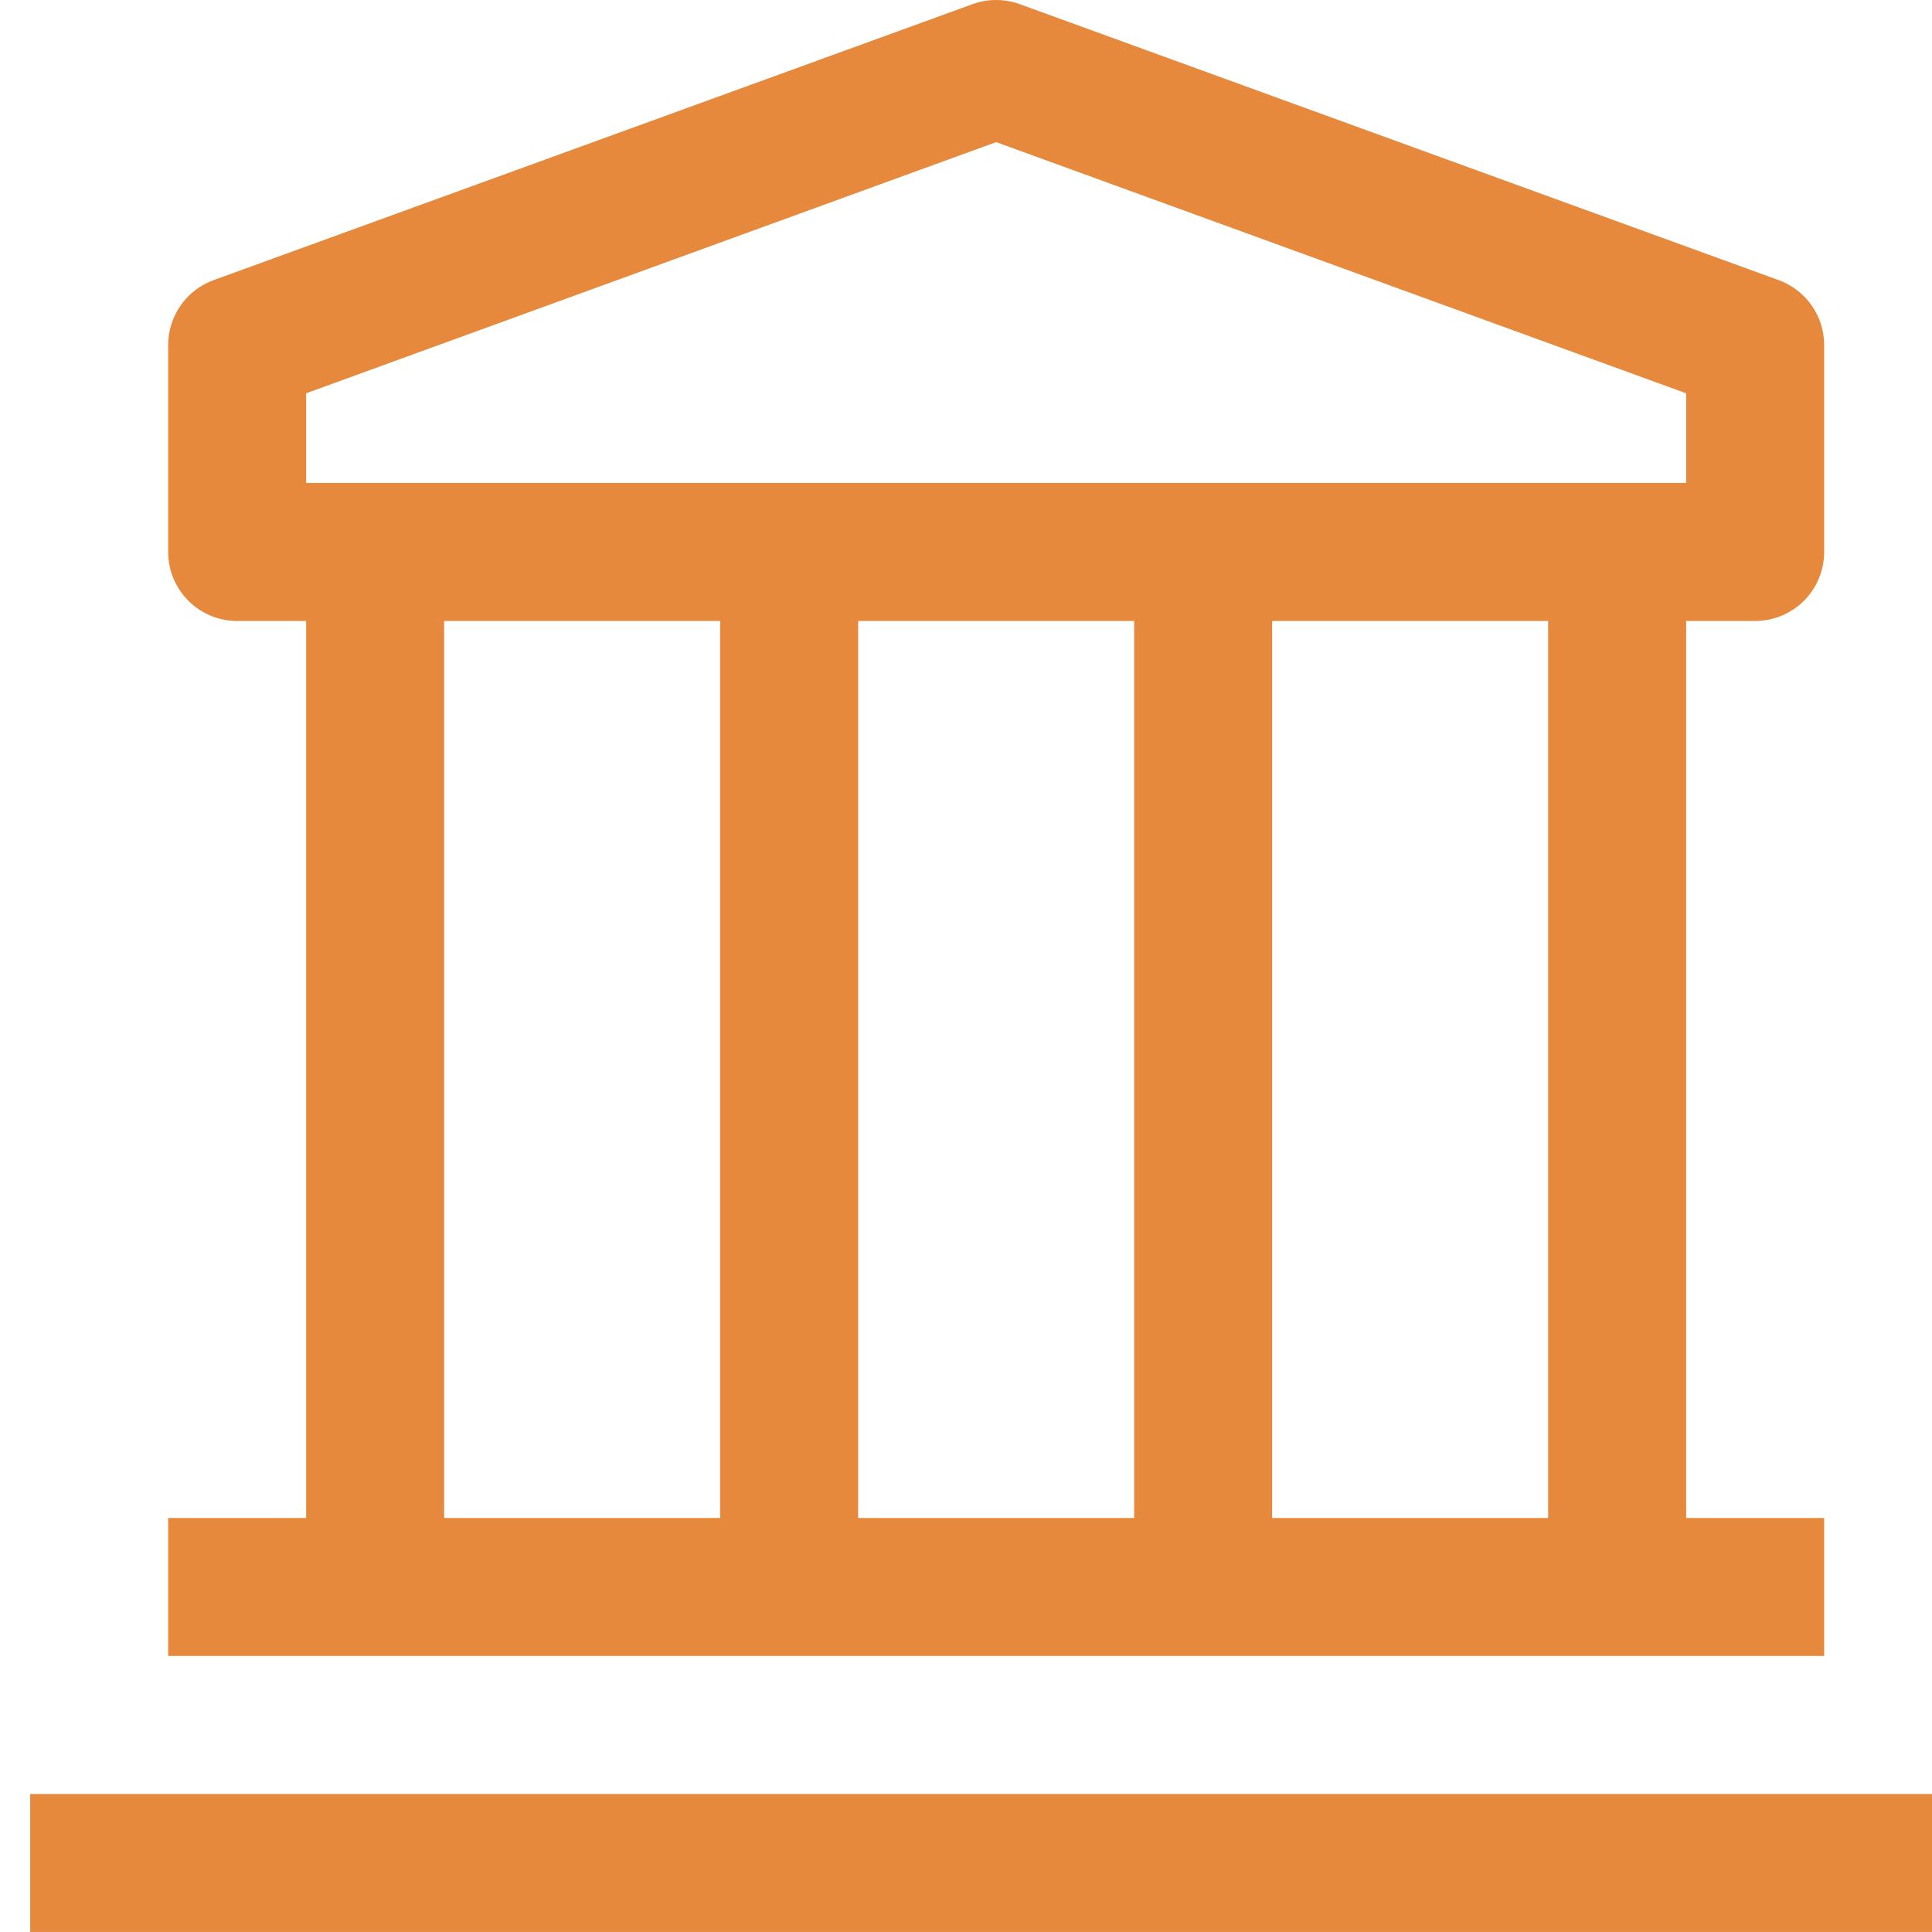
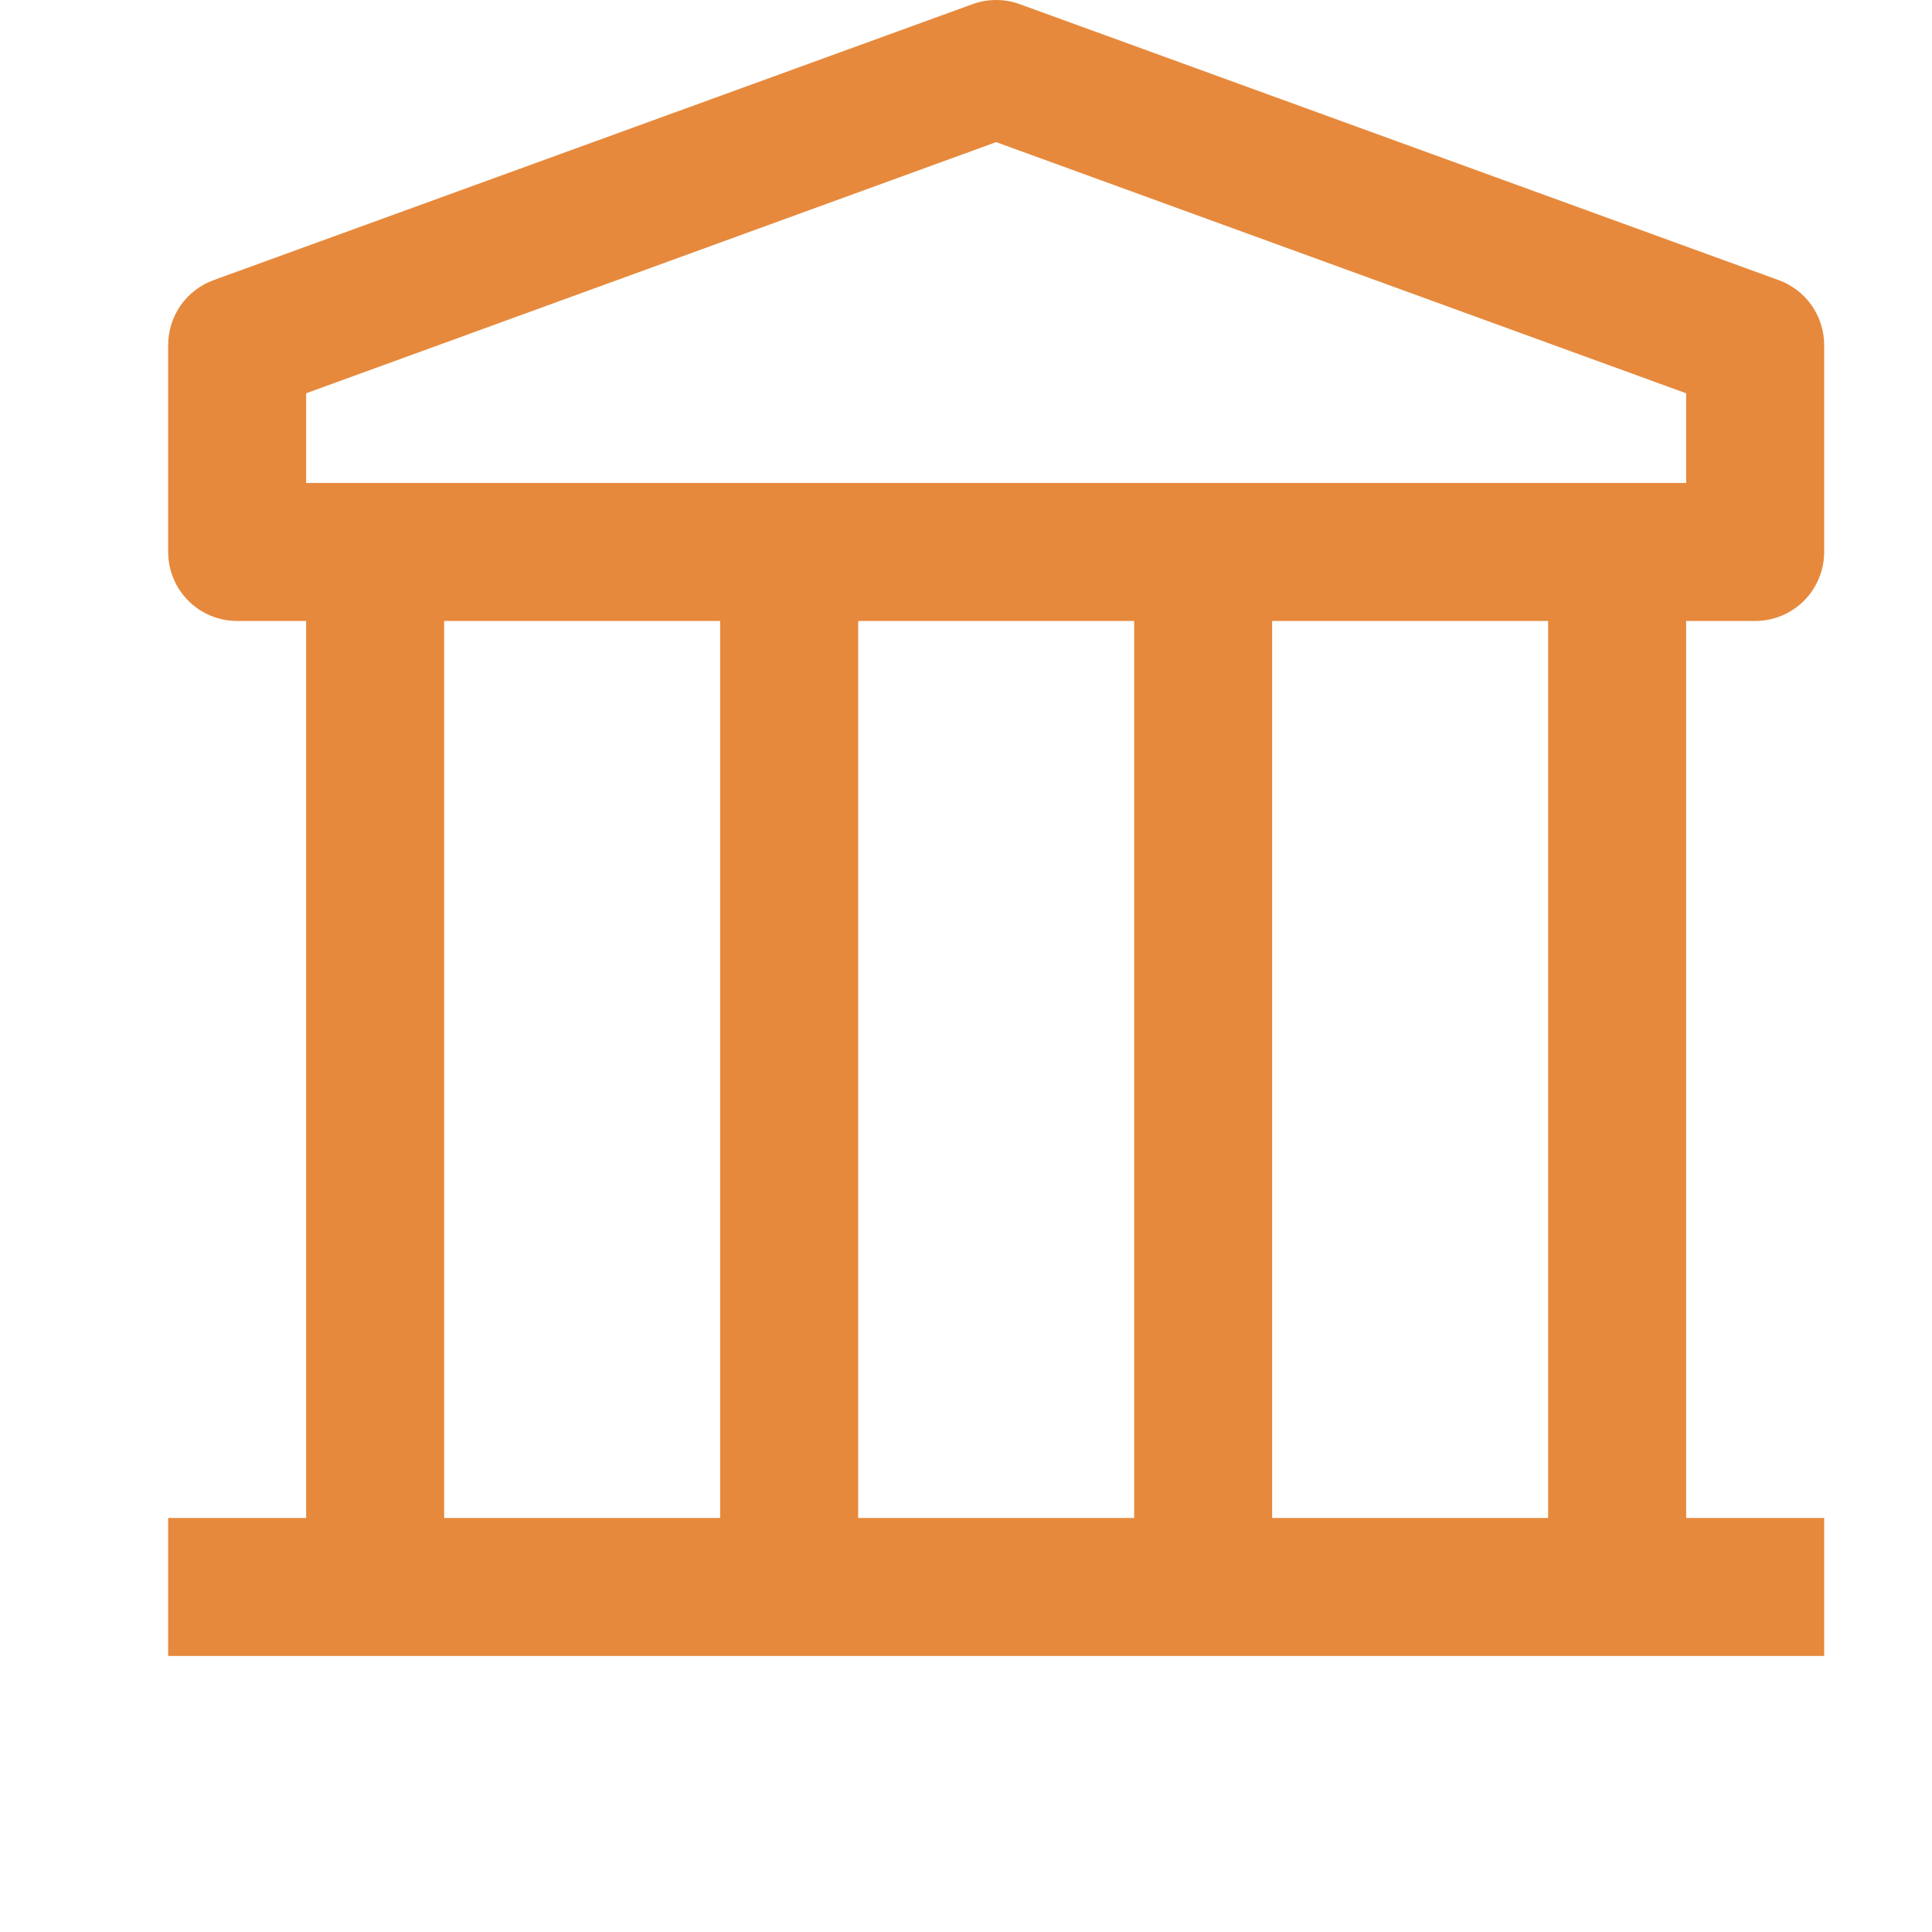
<svg xmlns="http://www.w3.org/2000/svg" width="48" height="48" viewBox="0 0 48 48" fill="none">
-   <path d="M0.75 44.571H48.75V47.999H0.75V44.571Z" fill="#E6893C" />
-   <path d="M43.606 15.428C44.061 15.428 44.497 15.247 44.819 14.926C45.14 14.604 45.321 14.168 45.321 13.714V8.571C45.32 8.218 45.212 7.875 45.009 7.586C44.807 7.298 44.52 7.079 44.189 6.959L25.332 0.102C24.955 -0.034 24.543 -0.034 24.166 0.102L5.309 6.959C4.978 7.079 4.691 7.298 4.489 7.586C4.287 7.875 4.178 8.218 4.178 8.571V13.714C4.178 14.168 4.358 14.604 4.68 14.926C5.001 15.247 5.437 15.428 5.892 15.428H7.606V37.714H4.178V41.142H45.321V37.714H41.892V15.428H43.606ZM7.606 9.771L24.749 3.531L41.892 9.771V11.999H7.606V9.771ZM28.178 37.714H21.321V15.428H28.178V37.714ZM11.035 15.428H17.892V37.714H11.035V15.428ZM38.463 37.714H31.606V15.428H38.463V37.714Z" fill="#E6893C" />
+   <path d="M43.606 15.428C44.061 15.428 44.497 15.247 44.819 14.926C45.14 14.604 45.321 14.168 45.321 13.714V8.571C45.32 8.218 45.212 7.875 45.009 7.586C44.807 7.298 44.52 7.079 44.189 6.959L25.332 0.102C24.955 -0.034 24.543 -0.034 24.166 0.102L5.309 6.959C4.978 7.079 4.691 7.298 4.489 7.586C4.287 7.875 4.178 8.218 4.178 8.571V13.714C4.178 14.168 4.358 14.604 4.68 14.926C5.001 15.247 5.437 15.428 5.892 15.428H7.606V37.714H4.178V41.142H45.321V37.714H41.892V15.428H43.606ZM7.606 9.771L24.749 3.531L41.892 9.771V11.999H7.606V9.771ZM28.178 37.714H21.321V15.428H28.178ZM11.035 15.428H17.892V37.714H11.035V15.428ZM38.463 37.714H31.606V15.428H38.463V37.714Z" fill="#E6893C" />
</svg>